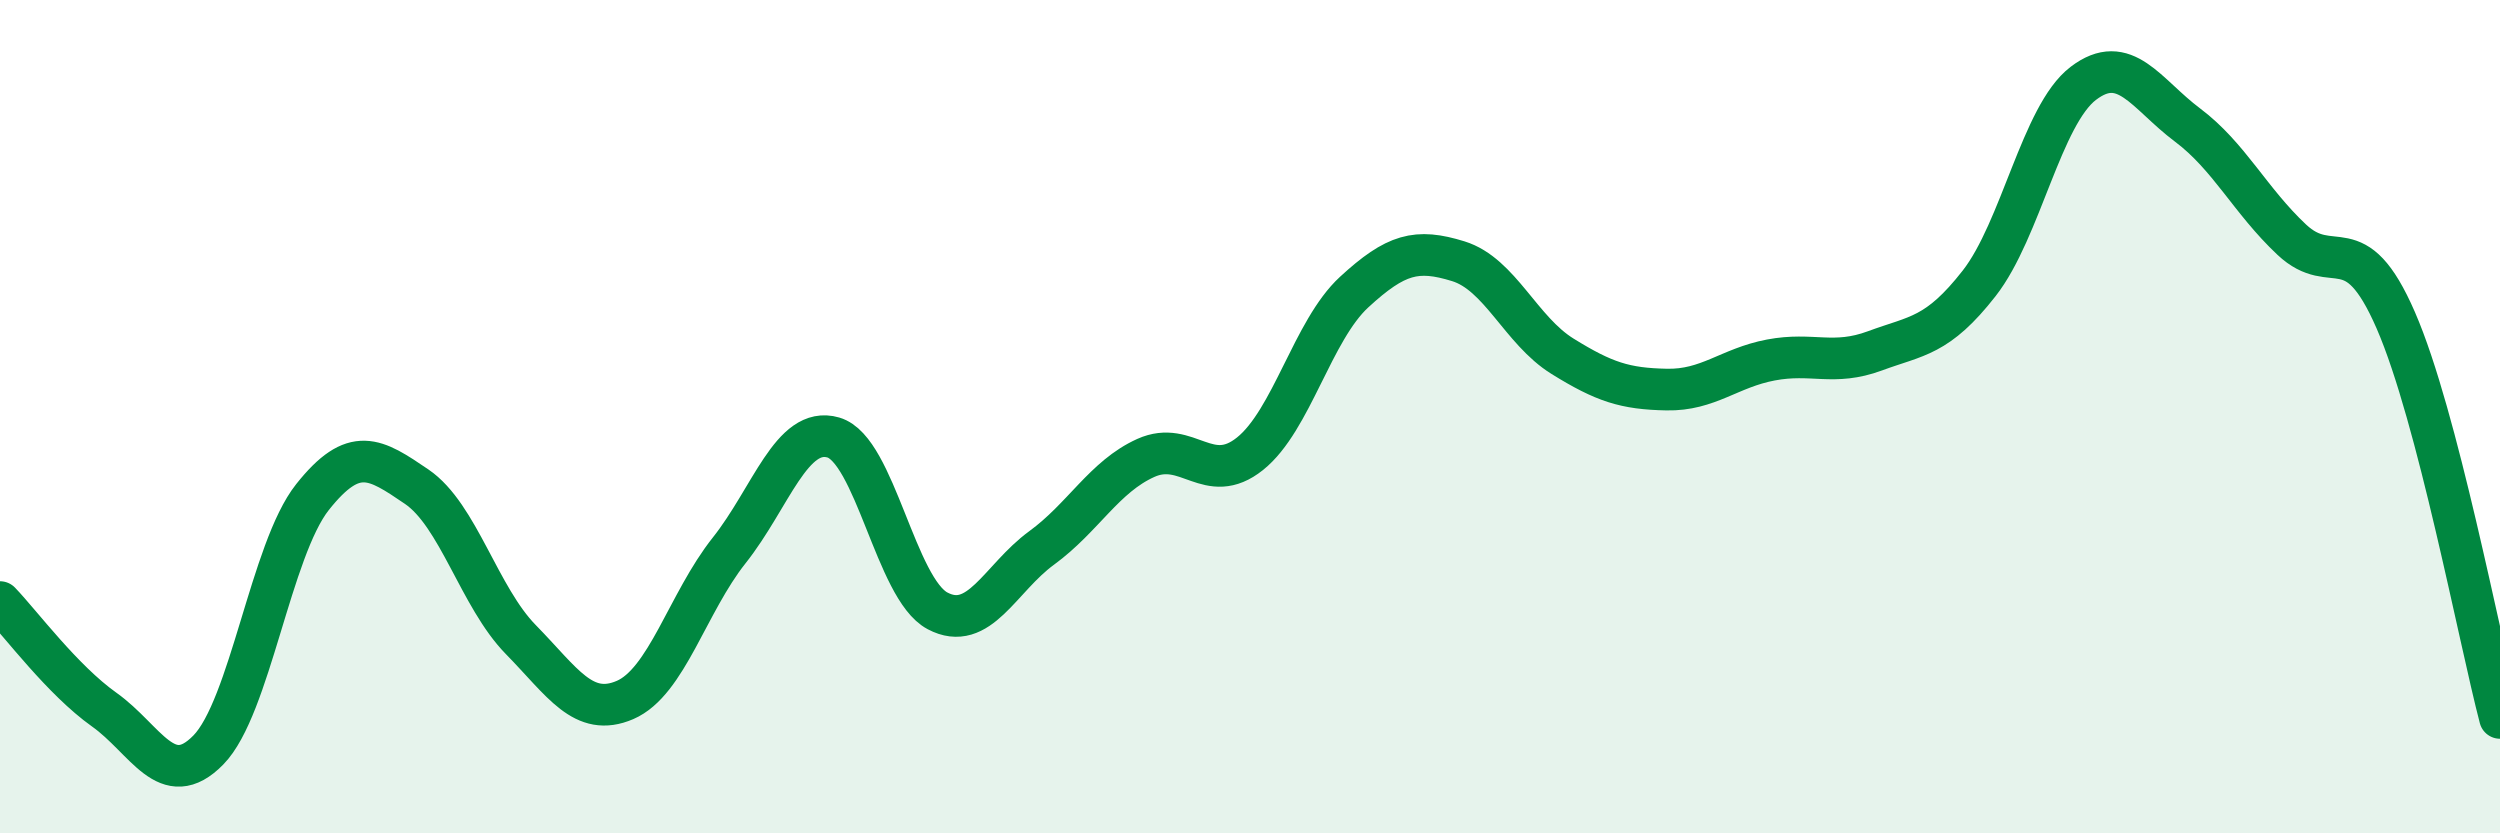
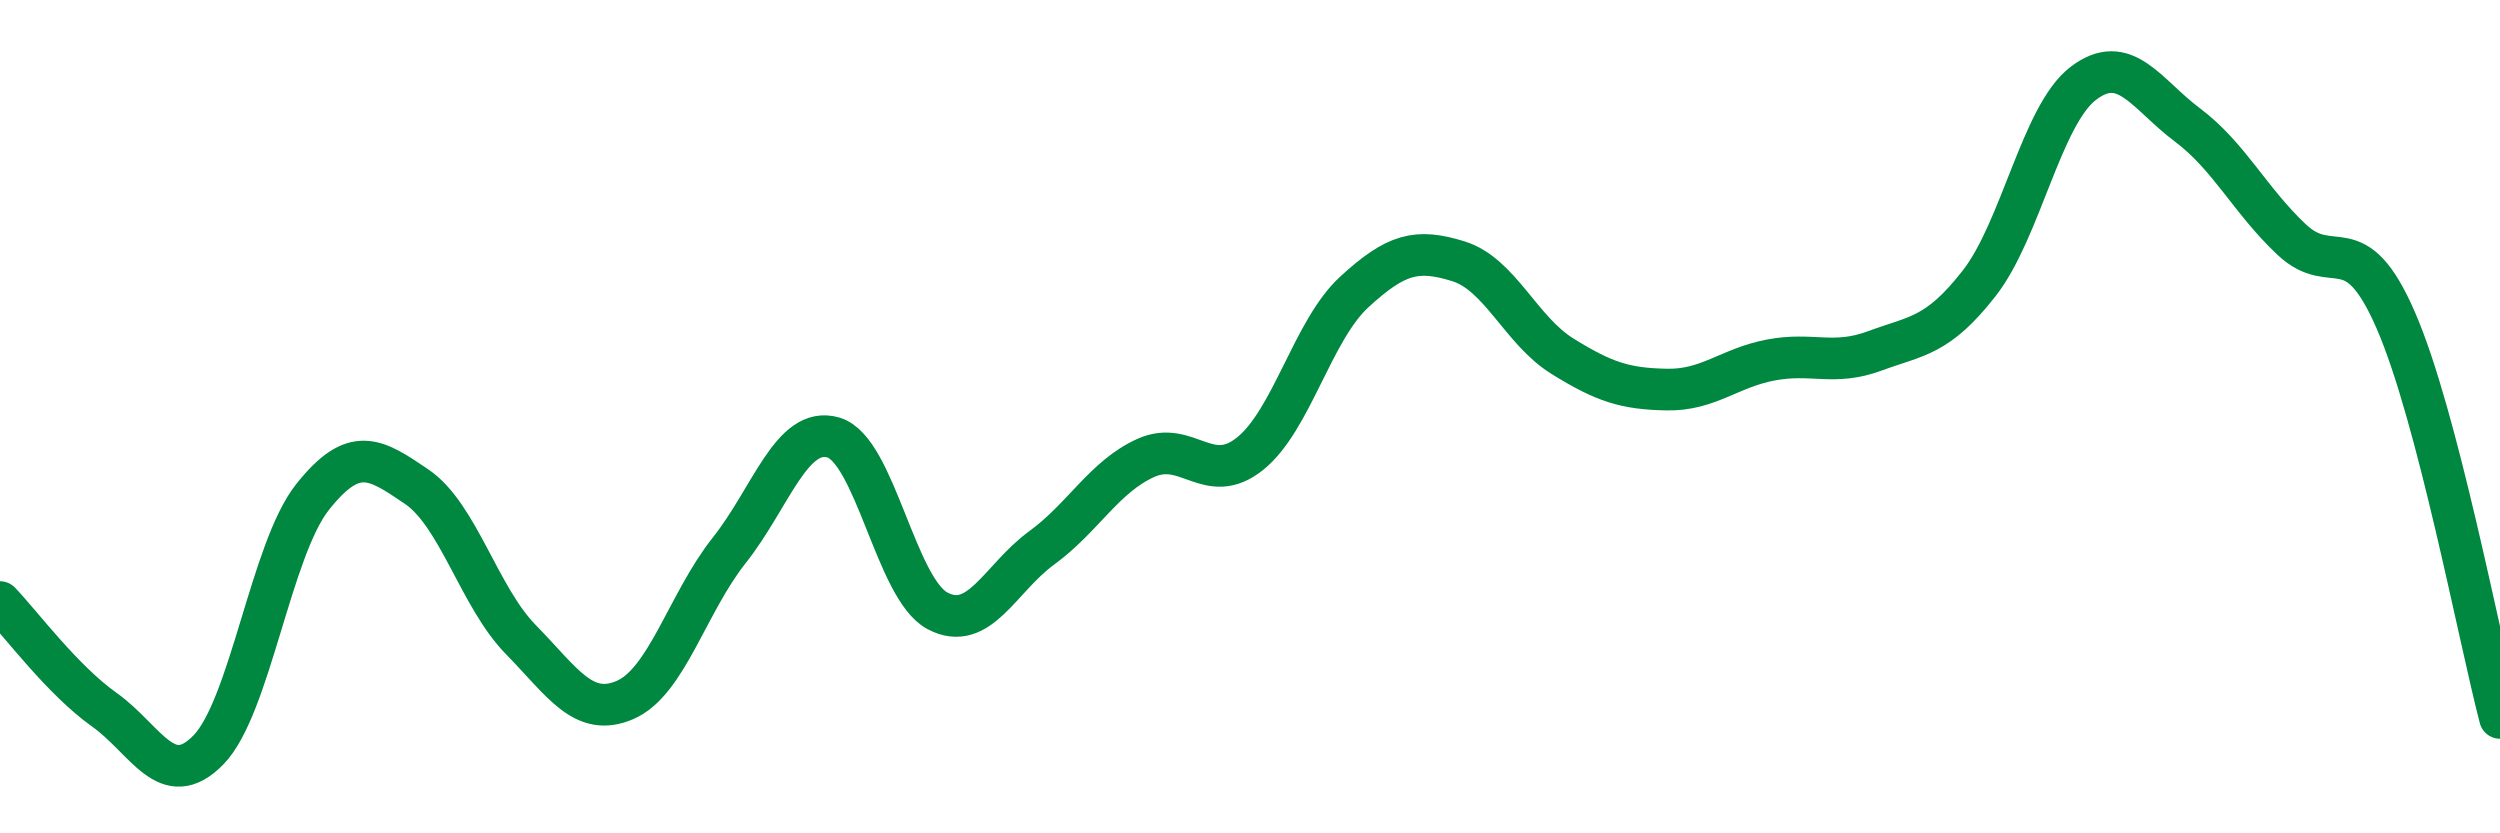
<svg xmlns="http://www.w3.org/2000/svg" width="60" height="20" viewBox="0 0 60 20">
-   <path d="M 0,14.45 C 0.5,14.97 1.5,16.32 2.5,17.03 C 3.5,17.74 4,19.02 5,18 C 6,16.98 6.5,13.19 7.5,11.93 C 8.5,10.67 9,11 10,11.68 C 11,12.36 11.5,14.33 12.5,15.35 C 13.5,16.37 14,17.23 15,16.8 C 16,16.37 16.5,14.47 17.5,13.21 C 18.5,11.95 19,10.21 20,10.5 C 21,10.79 21.5,14.13 22.5,14.66 C 23.5,15.19 24,13.88 25,13.15 C 26,12.42 26.5,11.44 27.5,10.99 C 28.5,10.54 29,11.69 30,10.89 C 31,10.09 31.5,7.93 32.5,7.01 C 33.5,6.09 34,5.96 35,6.27 C 36,6.58 36.5,7.93 37.5,8.55 C 38.5,9.17 39,9.33 40,9.35 C 41,9.37 41.5,8.83 42.5,8.64 C 43.5,8.45 44,8.79 45,8.42 C 46,8.05 46.5,8.08 47.5,6.8 C 48.5,5.52 49,2.76 50,2 C 51,1.24 51.5,2.25 52.5,3 C 53.5,3.75 54,4.81 55,5.75 C 56,6.69 56.5,5.39 57.5,7.69 C 58.5,9.99 59.5,15.32 60,17.23L60 20L0 20Z" fill="#008740" opacity="0.1" stroke-linecap="round" stroke-linejoin="round" />
  <path d="M 0,14.45 C 0.5,14.97 1.5,16.32 2.5,17.03 C 3.5,17.74 4,19.02 5,18 C 6,16.98 6.5,13.19 7.5,11.93 C 8.5,10.67 9,11 10,11.68 C 11,12.36 11.5,14.33 12.5,15.35 C 13.5,16.37 14,17.23 15,16.8 C 16,16.37 16.5,14.47 17.5,13.21 C 18.5,11.95 19,10.21 20,10.5 C 21,10.79 21.5,14.13 22.5,14.66 C 23.5,15.19 24,13.88 25,13.15 C 26,12.42 26.5,11.44 27.5,10.99 C 28.5,10.54 29,11.69 30,10.89 C 31,10.09 31.5,7.93 32.5,7.01 C 33.5,6.09 34,5.96 35,6.27 C 36,6.58 36.5,7.93 37.5,8.55 C 38.5,9.17 39,9.33 40,9.35 C 41,9.37 41.5,8.83 42.5,8.64 C 43.5,8.45 44,8.79 45,8.42 C 46,8.05 46.5,8.08 47.5,6.8 C 48.5,5.52 49,2.76 50,2 C 51,1.24 51.5,2.25 52.5,3 C 53.5,3.75 54,4.81 55,5.75 C 56,6.69 56.5,5.39 57.5,7.69 C 58.5,9.99 59.5,15.32 60,17.23" stroke="#008740" stroke-width="1" fill="none" stroke-linecap="round" stroke-linejoin="round" />
</svg>